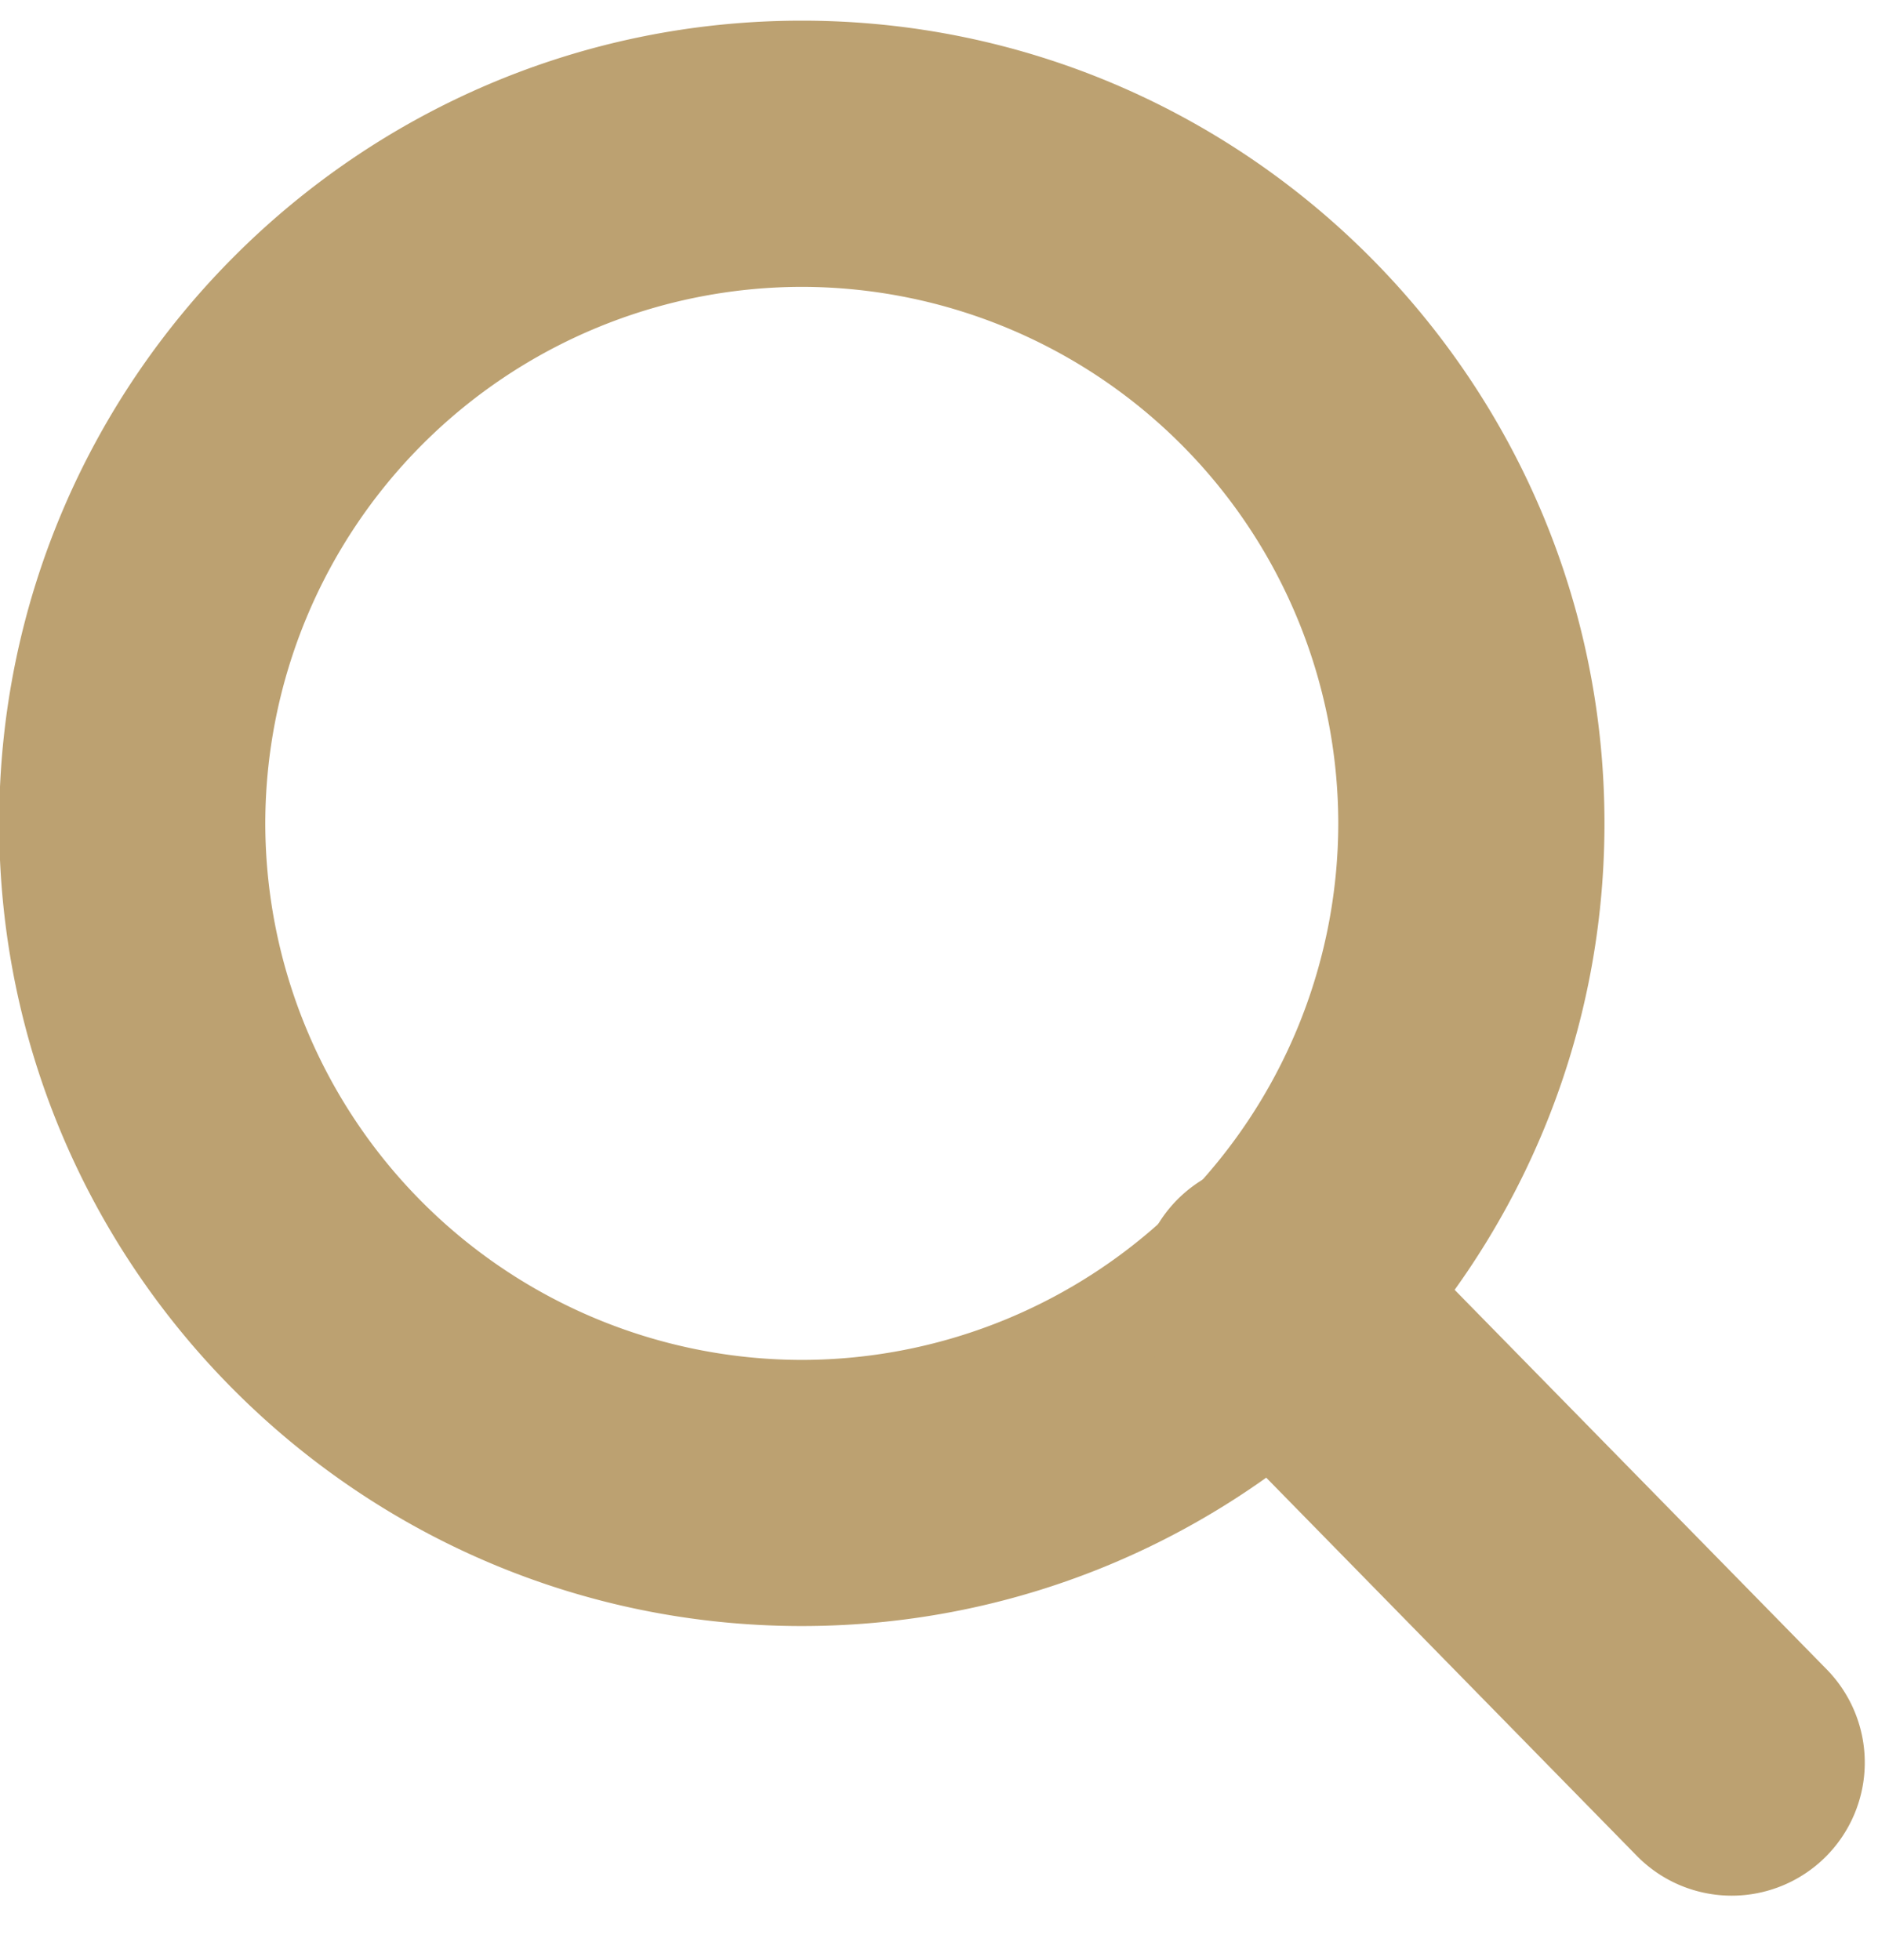
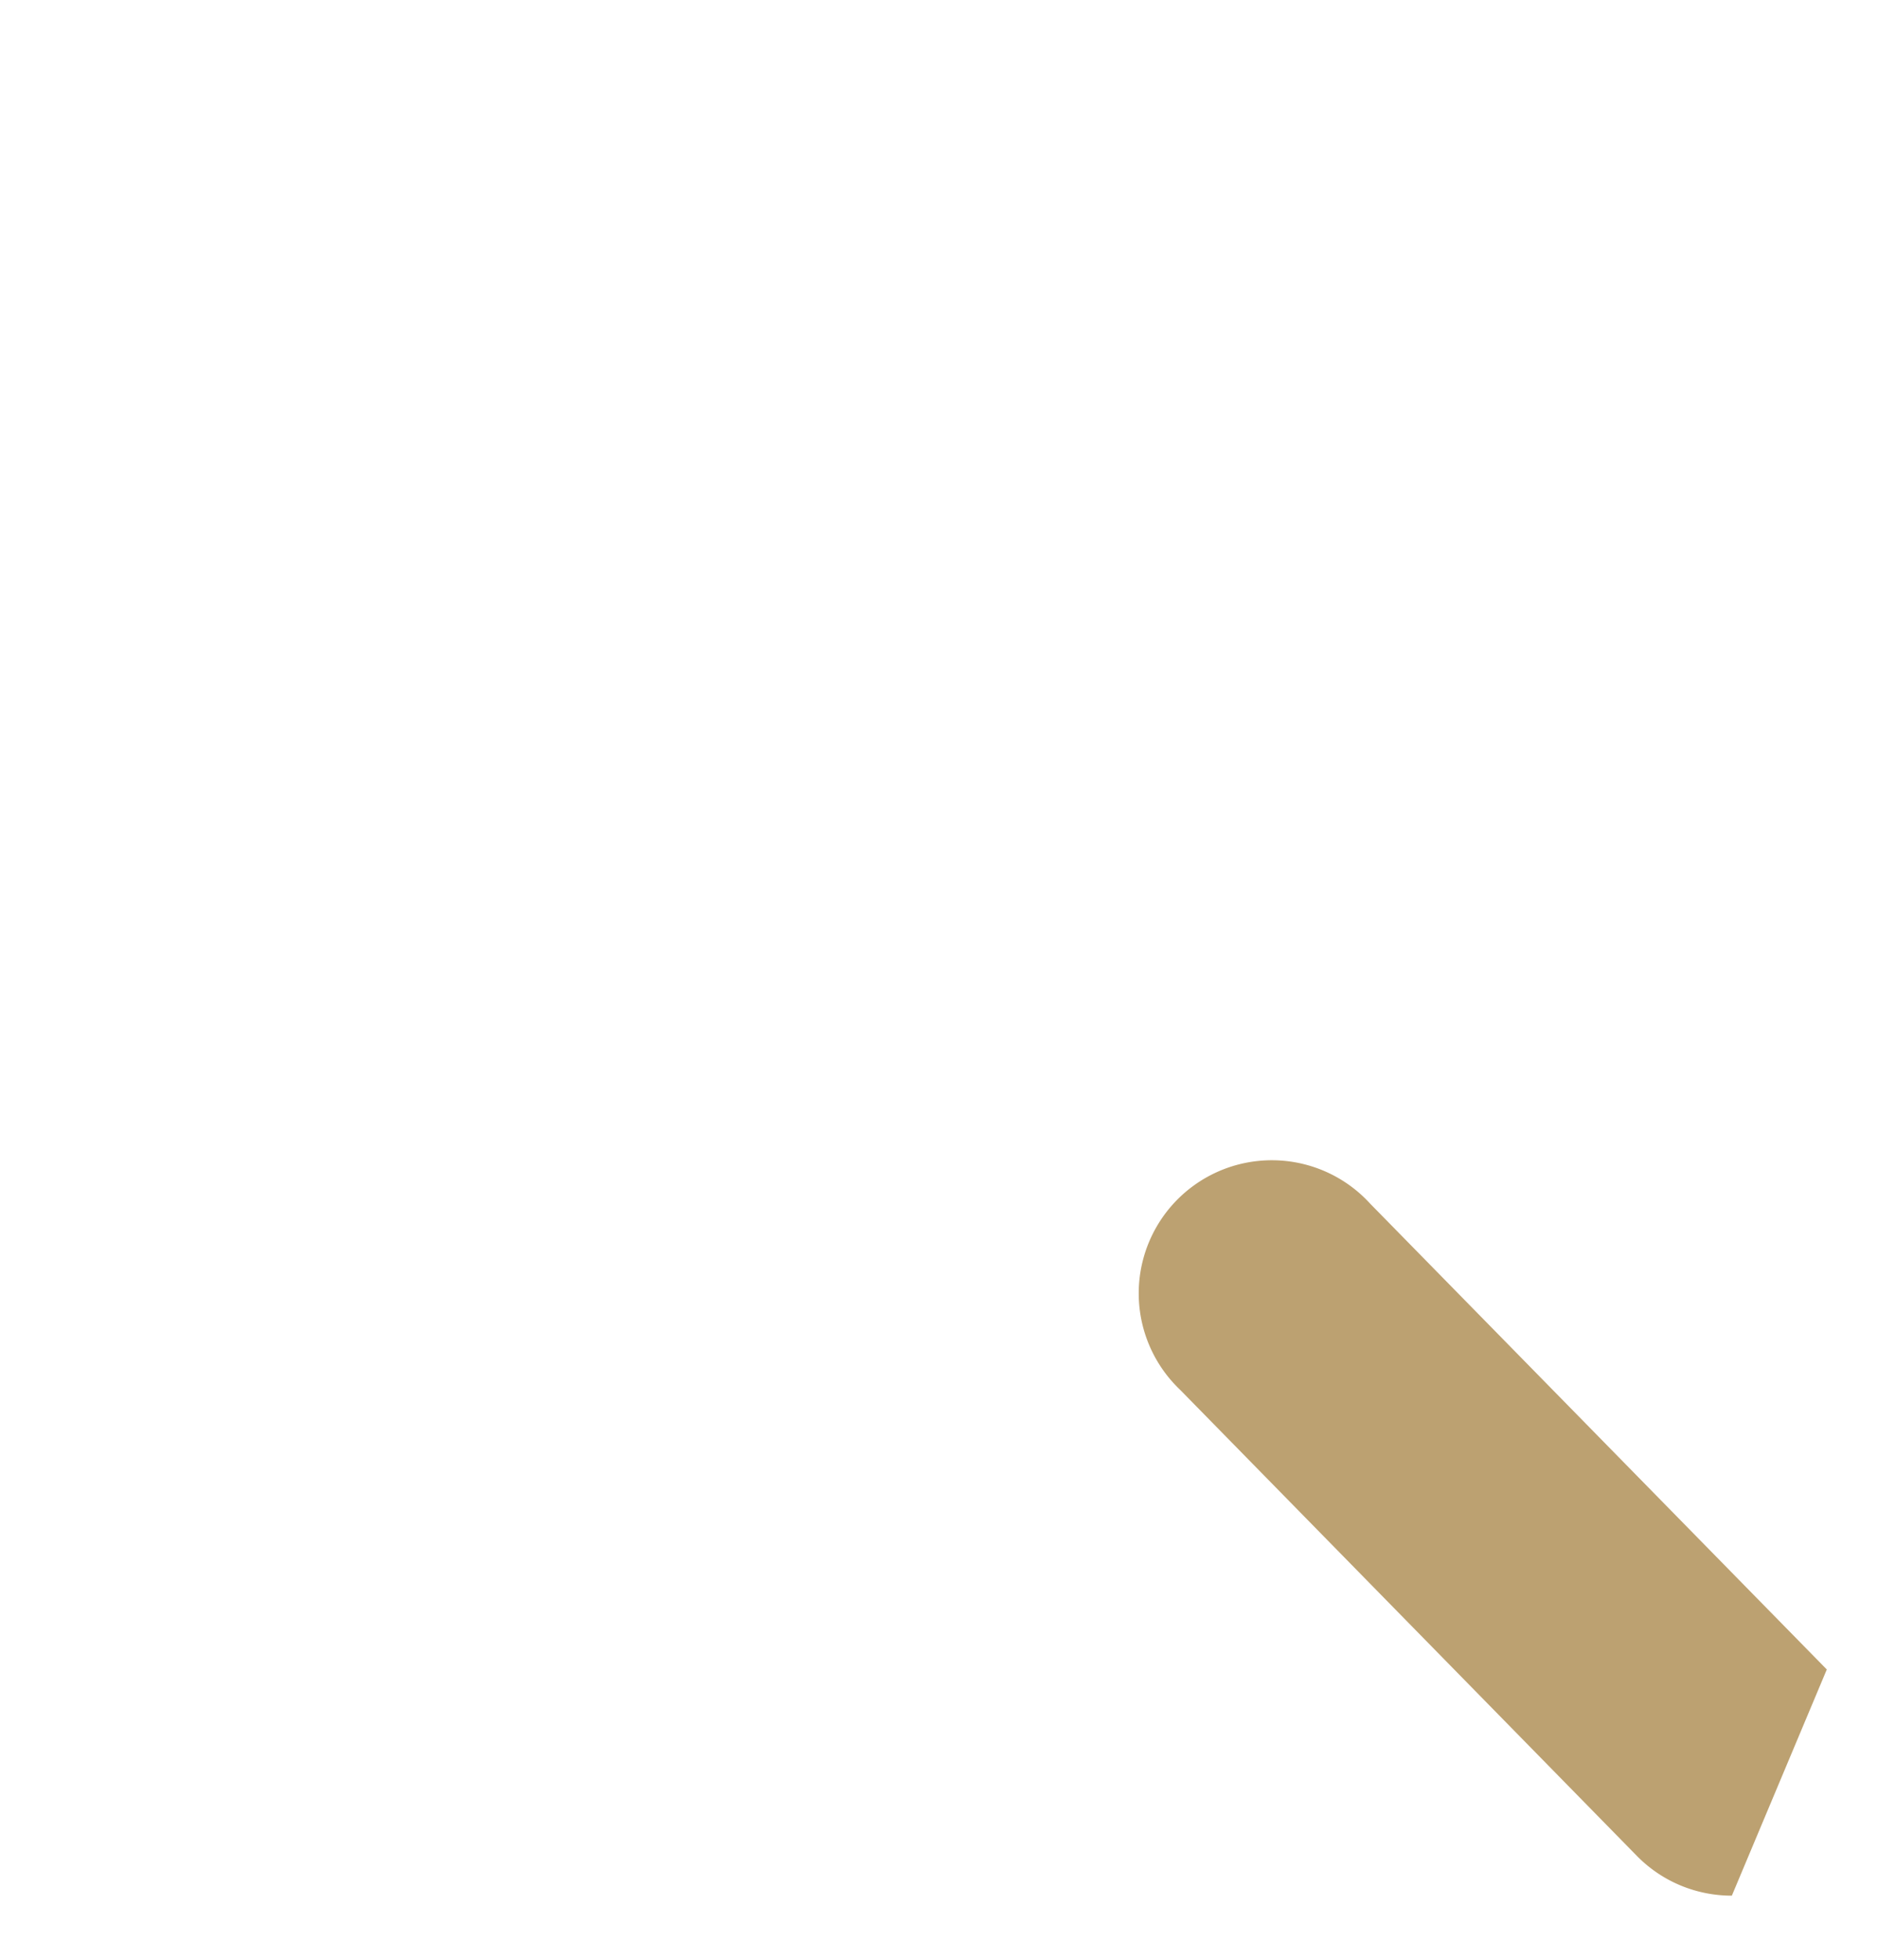
<svg xmlns="http://www.w3.org/2000/svg" width="23" height="24" viewBox="0 0 23 24">
  <g>
    <g>
      <g>
        <g>
          <g>
-             <path fill="#bca171" d="M9.82 19.913c-5.42 0-9.83-4.41-9.83-9.83S4.4.253 9.82.253s9.83 4.41 9.83 9.83-4.41 9.83-9.83 9.83zm0-16.4a6.578 6.578 0 0 0-6.571 6.57 6.579 6.579 0 0 0 6.571 6.571 6.578 6.578 0 0 0 6.57-6.571 6.578 6.578 0 0 0-6.57-6.57z" />
-           </g>
+             </g>
        </g>
      </g>
      <g>
        <g>
-           <path fill="#bca171" d="M21.21 23.215c-.423 0-.845-.163-1.164-.488l-5.591-5.705a1.63 1.63 0 1 1 2.326-2.281l5.592 5.704a1.63 1.63 0 0 1-1.164 2.77z" />
+           <path fill="#bca171" d="M21.21 23.215c-.423 0-.845-.163-1.164-.488l-5.591-5.705a1.63 1.63 0 1 1 2.326-2.281l5.592 5.704z" />
        </g>
      </g>
    </g>
  </g>
</svg>